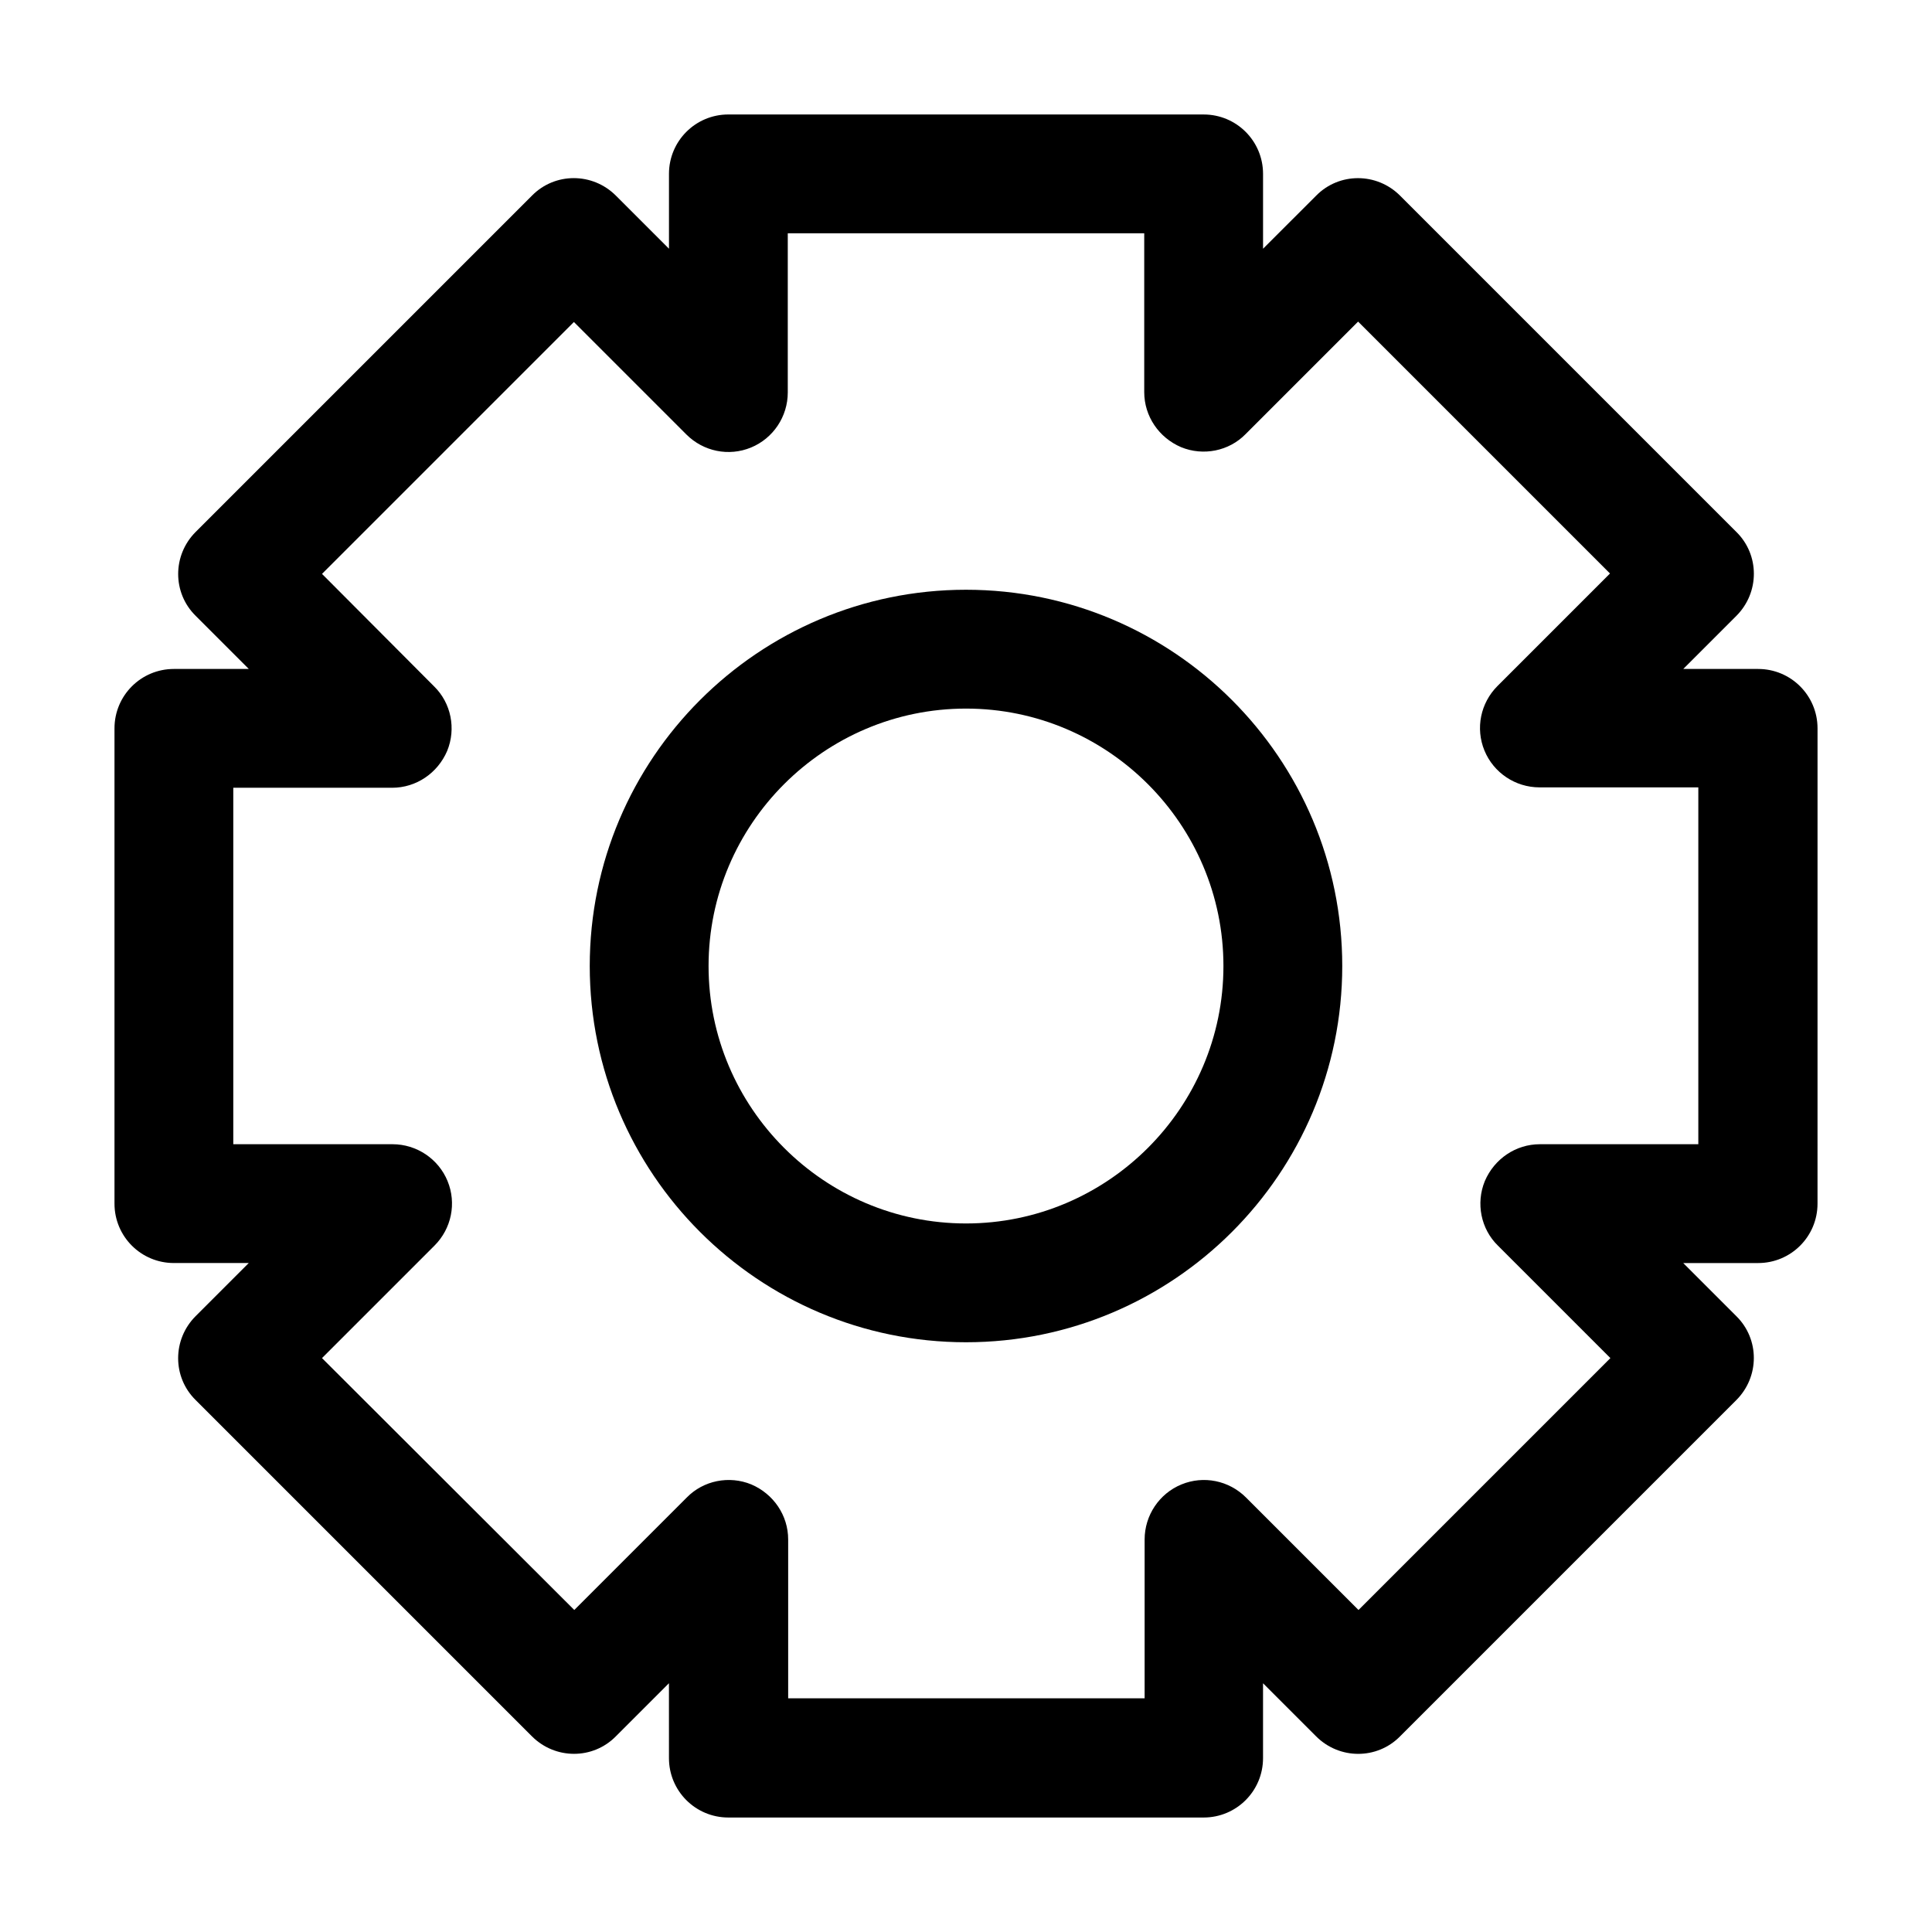
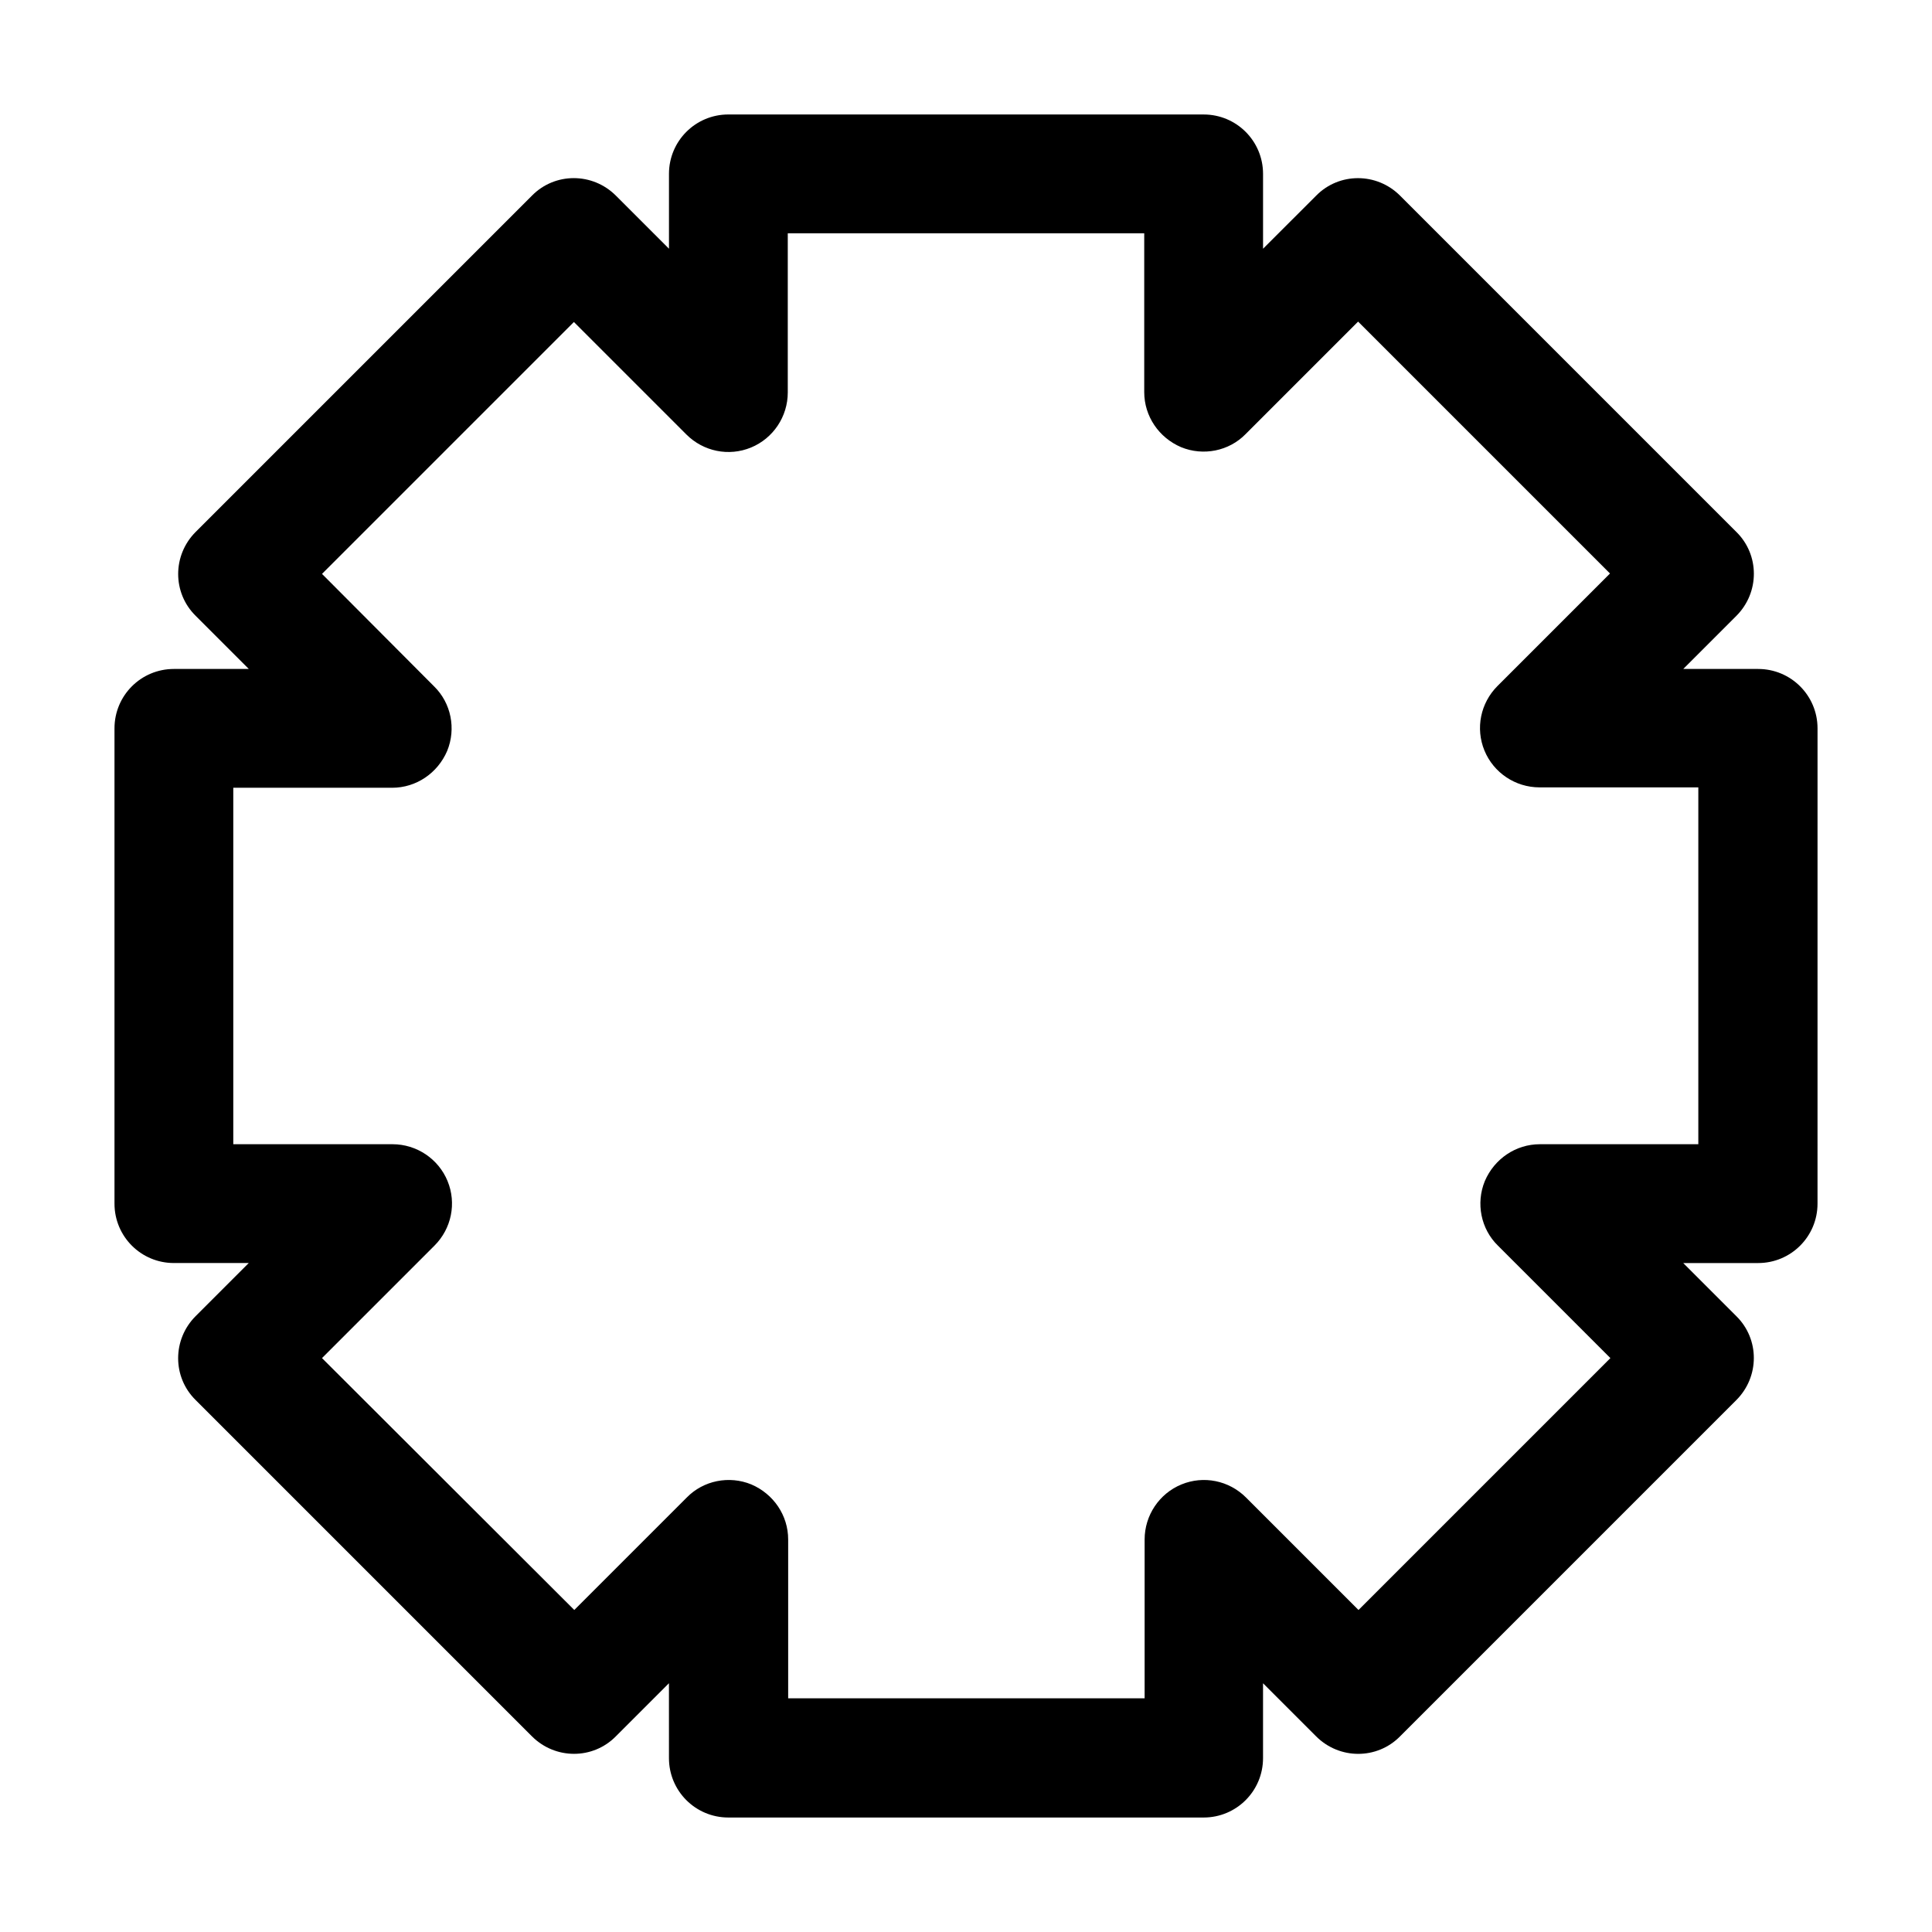
<svg xmlns="http://www.w3.org/2000/svg" fill="#000000" width="800px" height="800px" version="1.1" viewBox="144 144 512 512">
  <g>
    <path d="m609.92 321.28h-19.836l14.066-14.066c6.191-6.191 6.191-16.164 0-22.25l-89.109-89.109c-6.191-6.191-16.164-6.191-22.25 0l-14.07 14.062v-19.836c0-8.711-7.031-15.742-15.742-15.742l-125.95-0.004c-8.711 0-15.742 7.031-15.742 15.742v19.836l-14.066-14.066c-6.191-6.191-16.164-6.191-22.25 0l-89.109 89.109c-6.191 6.191-6.191 16.164 0 22.25l14.066 14.066-19.844 0.008c-8.711 0-15.742 7.031-15.742 15.742v125.95c0 8.711 7.031 15.742 15.742 15.742h19.836l-14.066 14.066c-6.191 6.191-6.191 16.164 0 22.25l89.109 89.109c6.191 6.191 16.164 6.191 22.25 0l14.066-14.066 0.004 19.844c0 8.711 7.031 15.742 15.742 15.742h125.95c8.711 0 15.742-7.031 15.742-15.742v-19.836l14.066 14.066c6.191 6.191 16.164 6.191 22.25 0l89.109-89.109c6.191-6.191 6.191-16.164 0-22.25l-14.066-14.066 19.844-0.004c8.711 0 15.742-7.031 15.742-15.742l0.004-125.95c0-8.711-7.035-15.746-15.746-15.746zm-15.742 125.95h-42.09c-6.402 0-12.07 3.883-14.59 9.762-2.414 5.879-1.051 12.699 3.465 17.109l29.809 29.809-66.754 66.754-29.809-29.809c-4.512-4.512-11.23-5.879-17.109-3.465s-9.762 8.188-9.762 14.59v42.09h-94.465v-42.09c0-6.402-3.883-12.07-9.762-14.59-5.879-2.414-12.699-1.051-17.109 3.465l-29.809 29.809-66.859-66.754 29.809-29.809c4.512-4.512 5.879-11.23 3.465-17.109-2.414-5.879-8.188-9.762-14.59-9.762h-42.195v-94.465h42.09c6.402 0 12.07-3.883 14.59-9.762 2.414-5.879 1.051-12.699-3.465-17.109l-29.703-29.809 66.754-66.754 29.809 29.809c4.512 4.512 11.23 5.879 17.109 3.465 5.879-2.414 9.762-8.188 9.762-14.59v-42.195h94.465v42.09c0 6.402 3.883 12.07 9.762 14.59 5.879 2.414 12.699 1.051 17.109-3.465l29.809-29.809 66.754 66.754-29.809 29.809c-4.512 4.512-5.879 11.23-3.465 17.109 2.414 5.879 8.188 9.762 14.59 9.762h42.09v94.57z" />
-     <path d="m400 300.29c-55 0-99.711 44.715-99.711 99.711 0 55 44.715 99.711 99.711 99.711 55 0 99.711-44.715 99.711-99.711s-44.715-99.711-99.711-99.711zm0 167.94c-37.574 0-68.223-30.648-68.223-68.223s30.648-68.223 68.223-68.223 68.223 30.648 68.223 68.223-30.648 68.223-68.223 68.223z" />
  </g>
</svg>